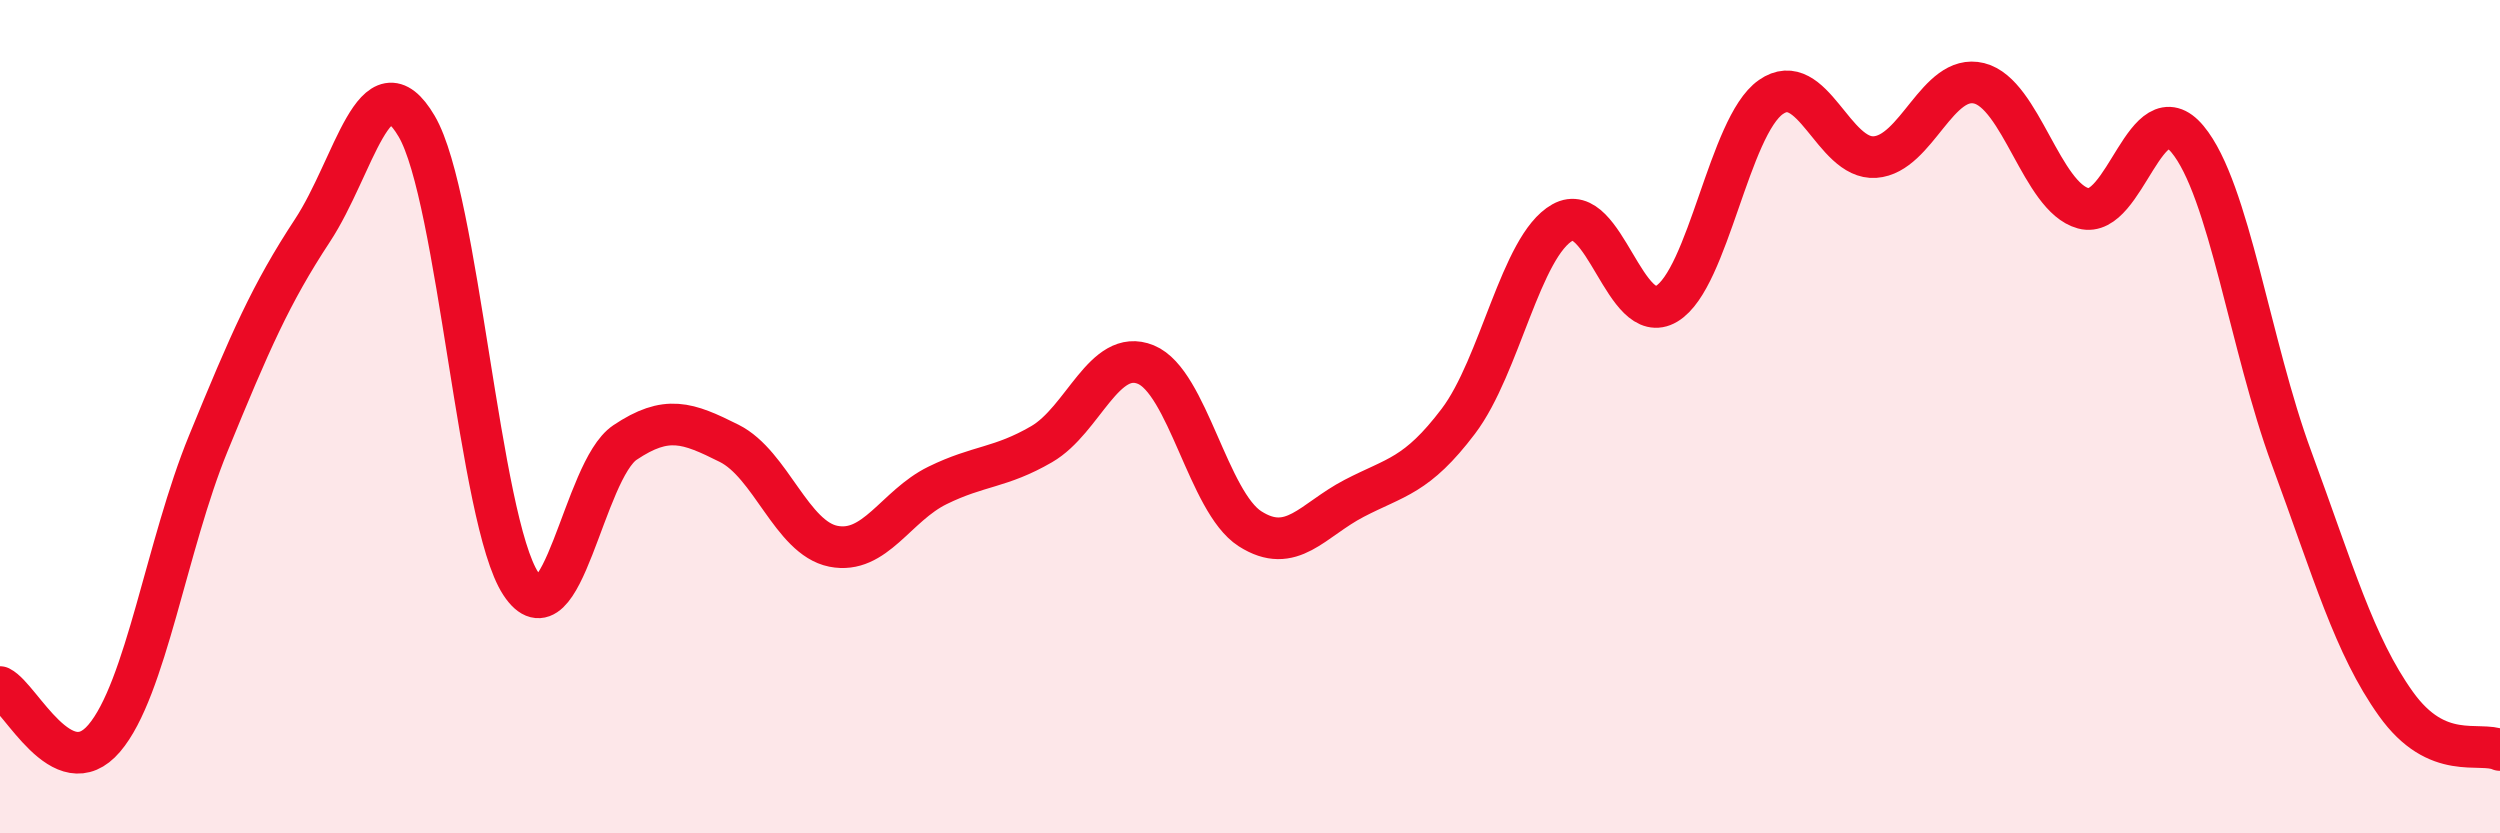
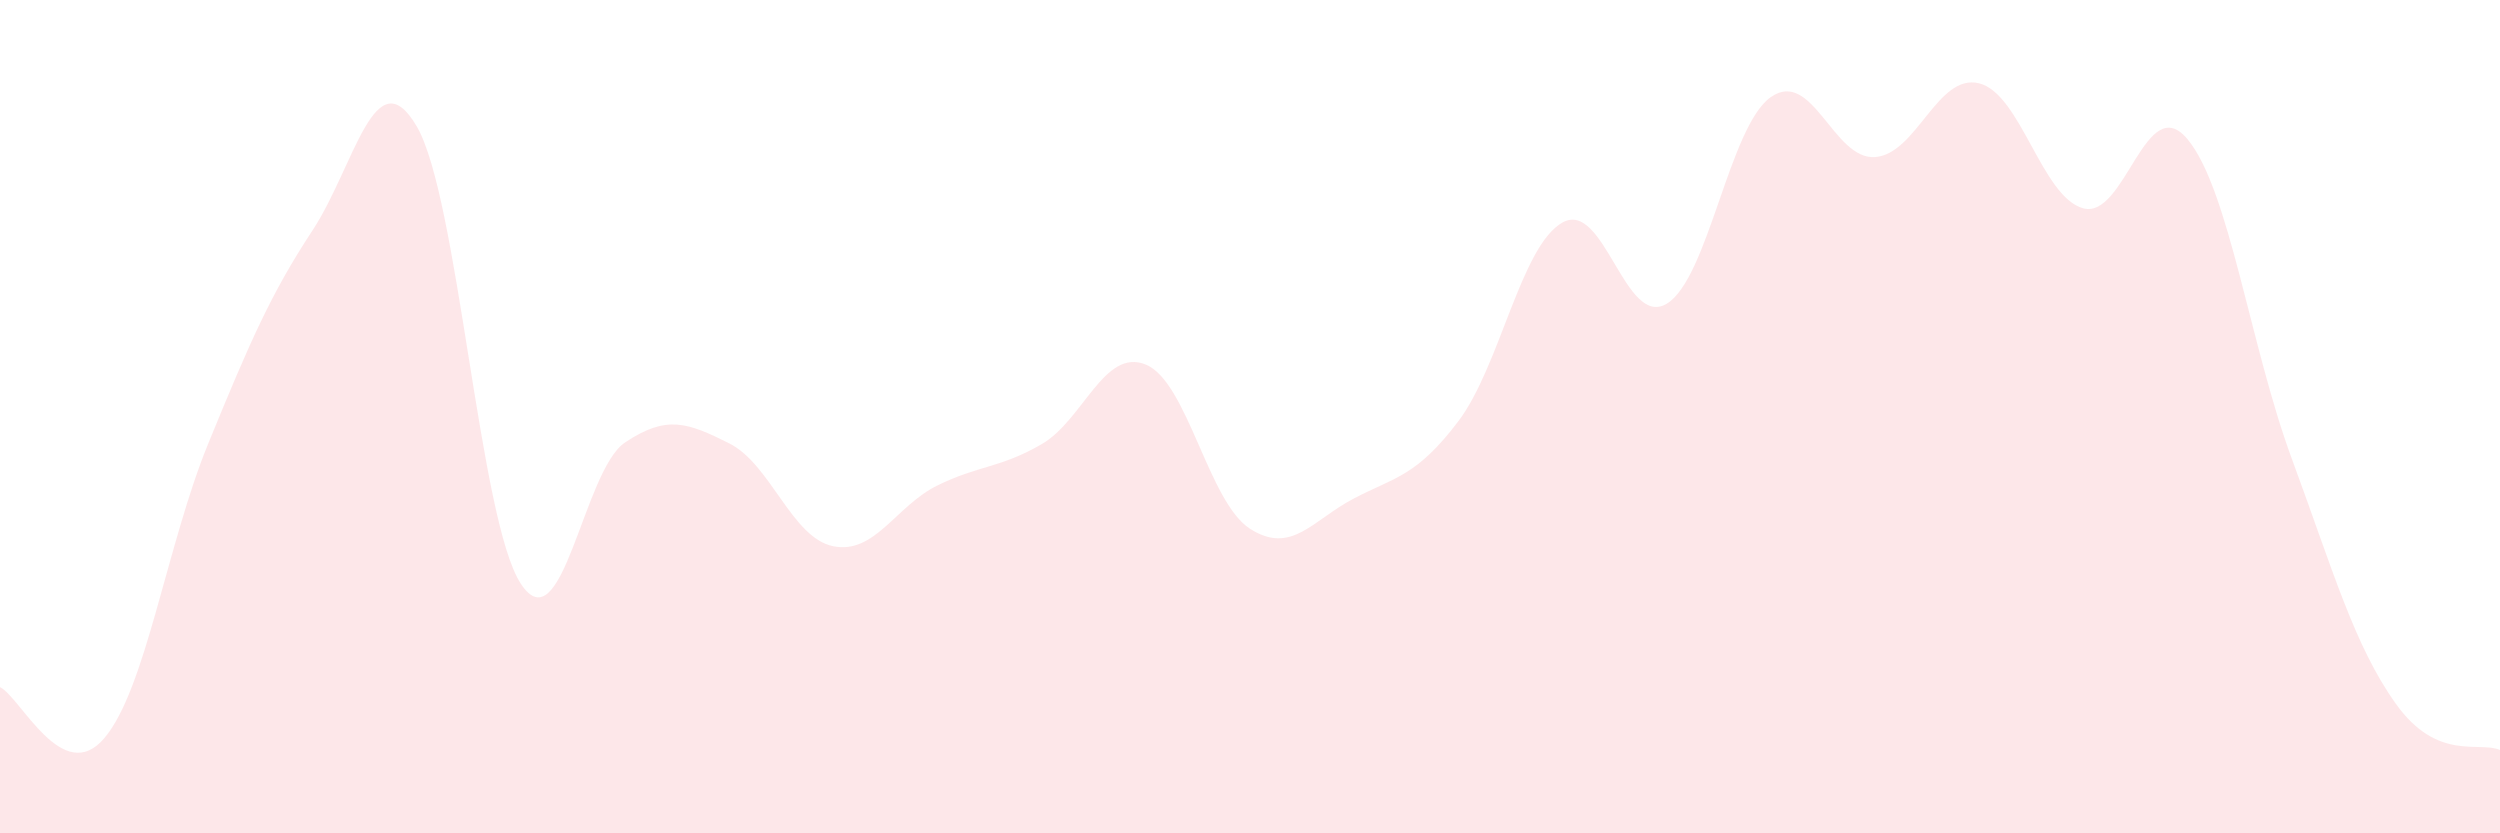
<svg xmlns="http://www.w3.org/2000/svg" width="60" height="20" viewBox="0 0 60 20">
  <path d="M 0,16.49 C 0.5,16.74 1.5,18.89 2.5,17.72 C 3.5,16.55 4,13.08 5,10.64 C 6,8.2 6.5,7.05 7.5,5.53 C 8.5,4.01 9,1.33 10,3.03 C 11,4.73 11.5,12.49 12.5,14.01 C 13.5,15.53 14,11.29 15,10.62 C 16,9.95 16.5,10.14 17.5,10.64 C 18.5,11.14 19,12.91 20,13.11 C 21,13.31 21.5,12.14 22.5,11.65 C 23.5,11.16 24,11.24 25,10.66 C 26,10.08 26.5,8.34 27.5,8.75 C 28.5,9.16 29,12.05 30,12.69 C 31,13.33 31.5,12.48 32.5,11.96 C 33.5,11.44 34,11.43 35,10.11 C 36,8.79 36.5,5.9 37.5,5.34 C 38.5,4.78 39,7.89 40,7.29 C 41,6.69 41.5,3.03 42.5,2.33 C 43.5,1.63 44,3.84 45,3.77 C 46,3.7 46.5,1.75 47.5,2 C 48.5,2.25 49,4.73 50,5 C 51,5.27 51.5,2.14 52.5,3.34 C 53.5,4.54 54,8.29 55,11 C 56,13.71 56.5,15.49 57.5,16.89 C 58.5,18.29 59.5,17.78 60,18L60 20L0 20Z" fill="#EB0A25" opacity="0.1" stroke-linecap="round" stroke-linejoin="round" />
-   <path d="M 0,16.49 C 0.5,16.74 1.5,18.89 2.5,17.72 C 3.5,16.55 4,13.08 5,10.64 C 6,8.2 6.5,7.05 7.5,5.53 C 8.5,4.01 9,1.33 10,3.03 C 11,4.73 11.5,12.49 12.5,14.01 C 13.5,15.53 14,11.29 15,10.62 C 16,9.95 16.5,10.14 17.5,10.64 C 18.5,11.14 19,12.91 20,13.11 C 21,13.31 21.5,12.14 22.5,11.65 C 23.5,11.16 24,11.24 25,10.66 C 26,10.08 26.5,8.34 27.5,8.75 C 28.5,9.16 29,12.05 30,12.69 C 31,13.33 31.5,12.48 32.5,11.96 C 33.5,11.44 34,11.43 35,10.11 C 36,8.79 36.5,5.9 37.5,5.34 C 38.5,4.78 39,7.89 40,7.29 C 41,6.69 41.5,3.03 42.5,2.33 C 43.5,1.63 44,3.84 45,3.77 C 46,3.7 46.5,1.75 47.5,2 C 48.5,2.25 49,4.73 50,5 C 51,5.27 51.5,2.14 52.5,3.34 C 53.5,4.54 54,8.29 55,11 C 56,13.71 56.5,15.49 57.5,16.89 C 58.5,18.29 59.5,17.78 60,18" stroke="#EB0A25" stroke-width="1" fill="none" stroke-linecap="round" stroke-linejoin="round" />
</svg>